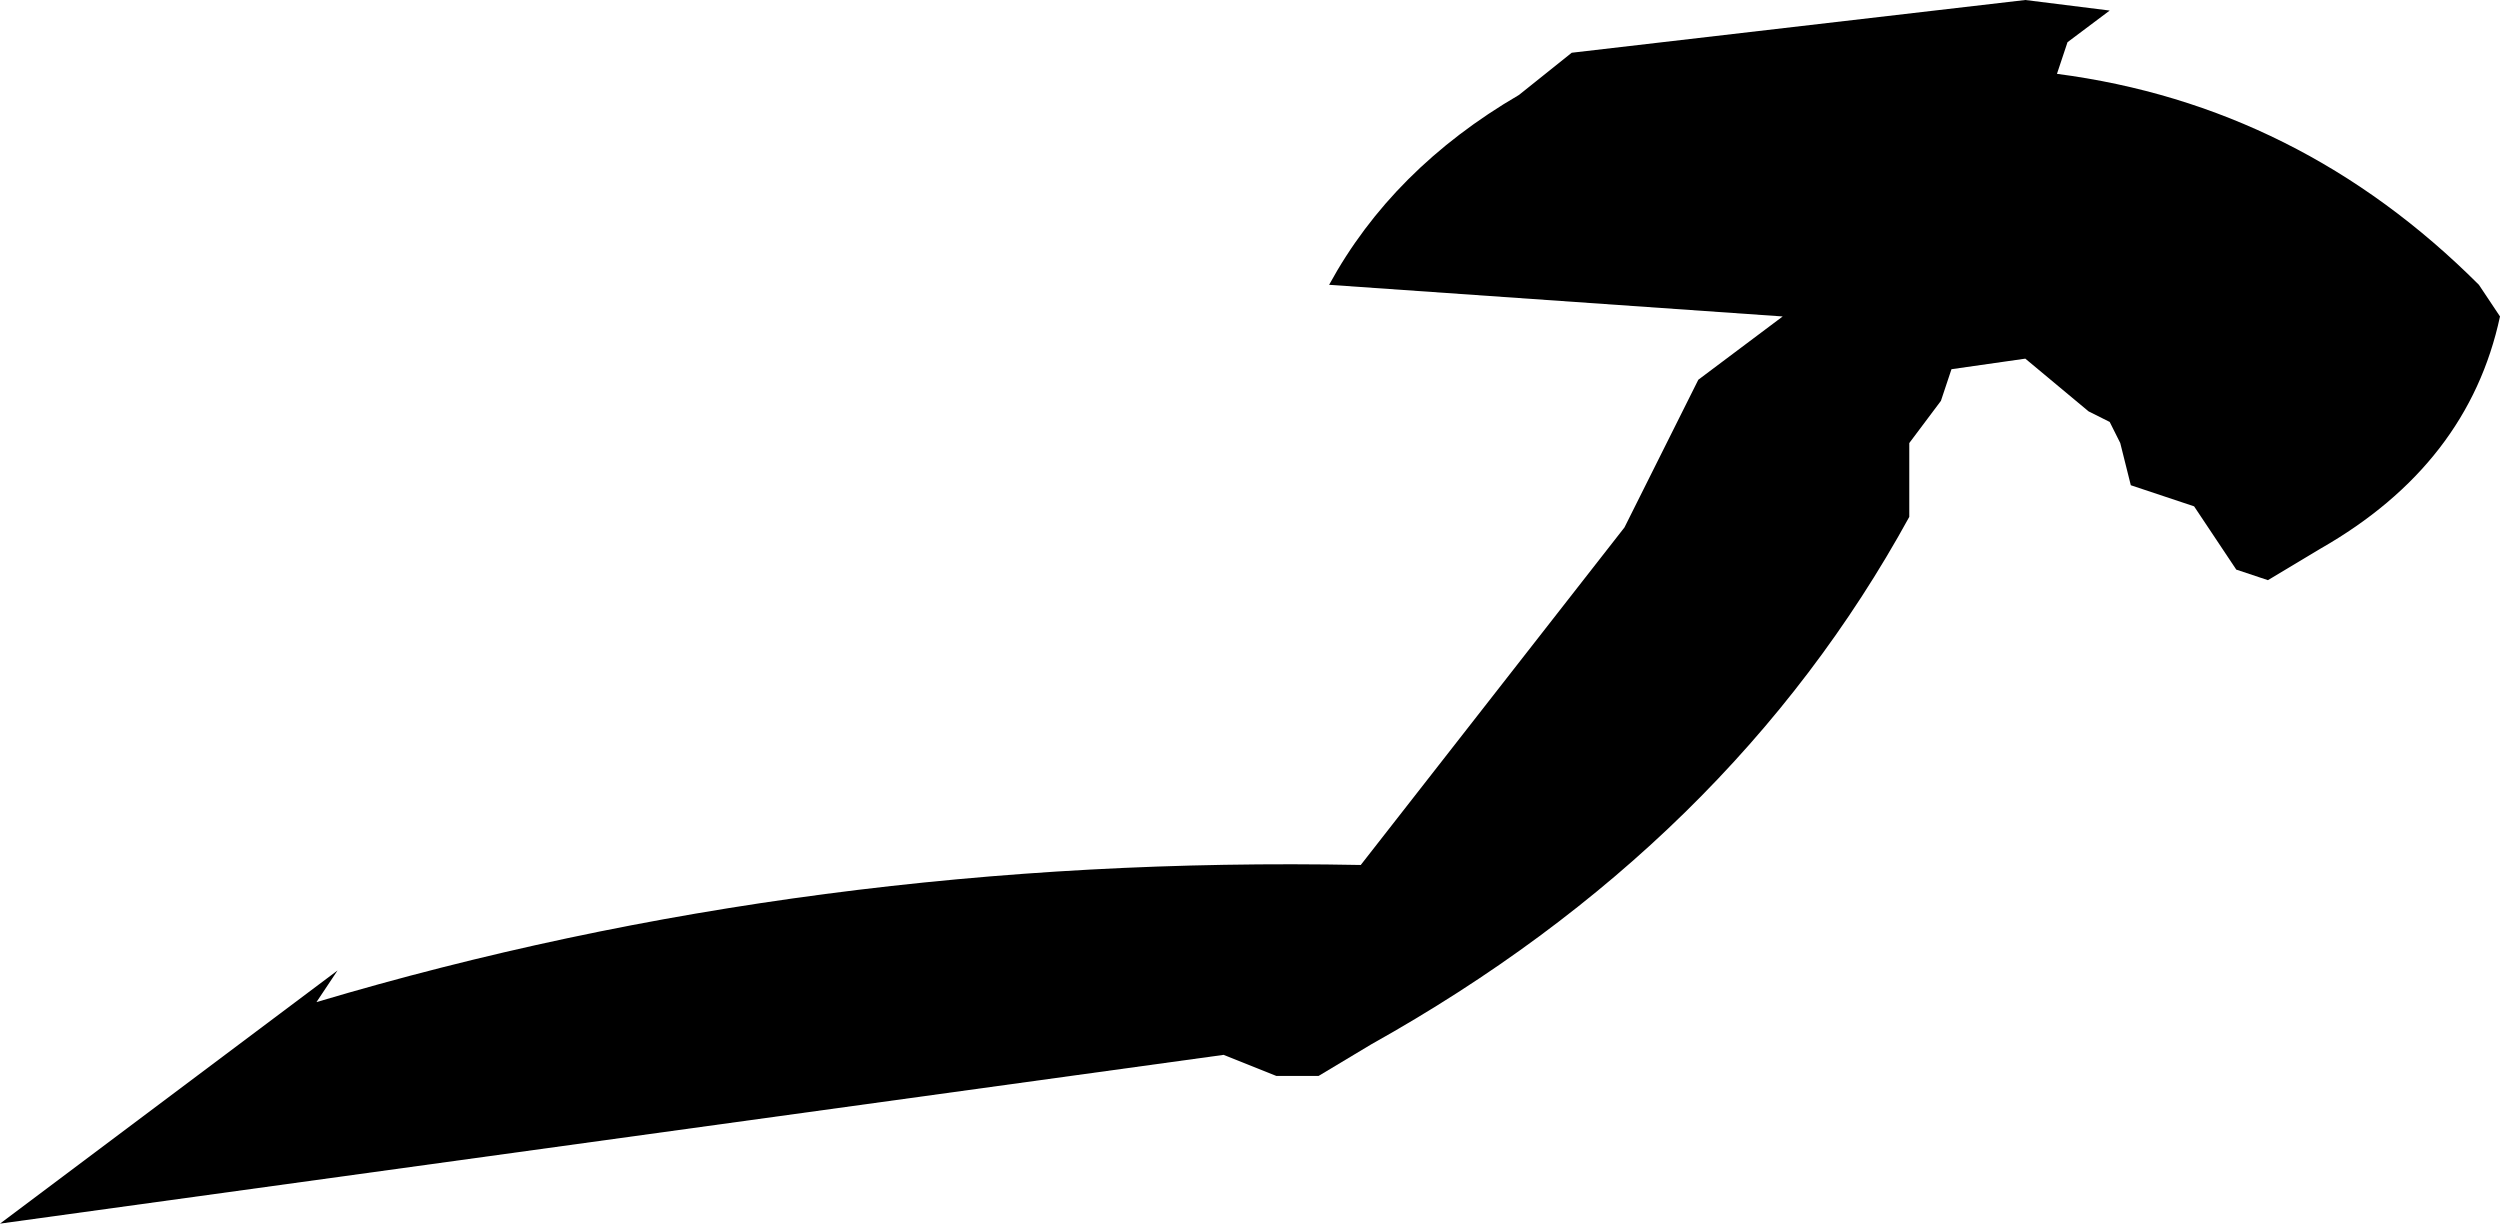
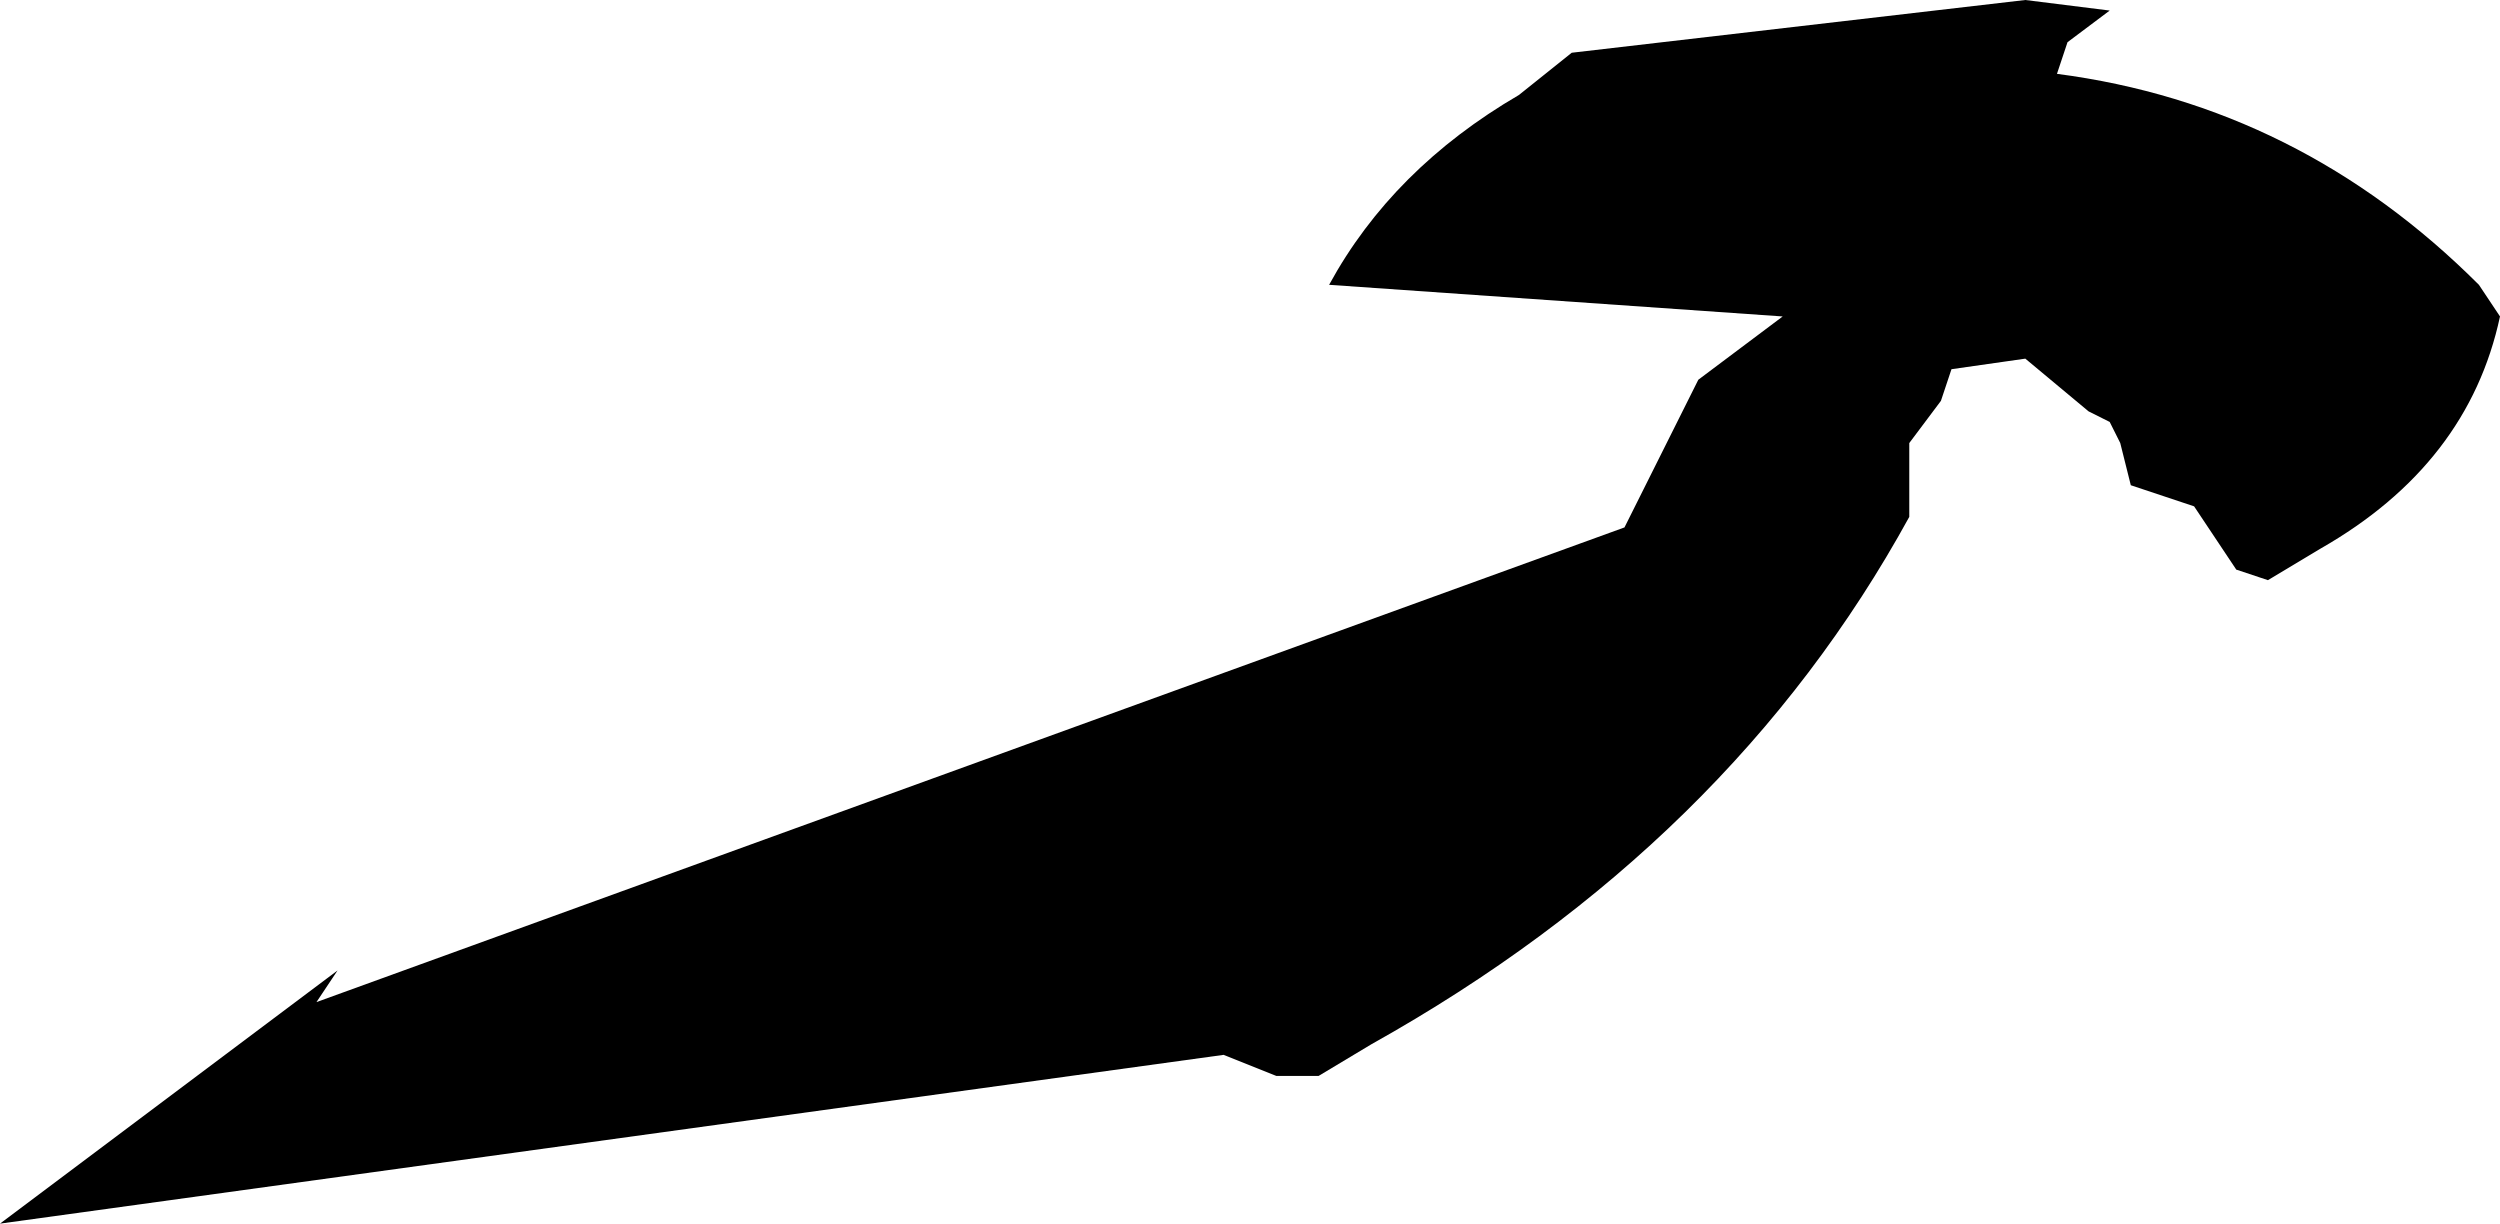
<svg xmlns="http://www.w3.org/2000/svg" height="5.8px" width="11.85px">
  <g transform="matrix(1.0, 0.0, 0.0, 1.0, -5.3, -8.75)">
-     <path d="M15.05 9.1 Q16.2 9.25 17.05 10.1 L17.15 10.25 Q17.0 10.95 16.3 11.35 L16.05 11.5 15.9 11.45 15.7 11.15 15.4 11.05 15.35 10.85 15.3 10.75 15.2 10.7 14.9 10.45 14.55 10.5 14.5 10.65 14.35 10.85 14.35 11.05 14.35 11.2 Q13.5 12.75 11.8 13.7 L11.55 13.85 11.35 13.85 11.1 13.75 5.3 14.55 6.9 13.35 6.8 13.5 Q9.15 12.8 11.75 12.85 L13.0 11.25 13.35 10.55 13.55 10.4 13.75 10.25 11.6 10.1 Q11.9 9.55 12.5 9.2 L12.75 9.0 14.9 8.75 15.3 8.8 15.1 8.95 15.05 9.1" fill="#000000" fill-rule="evenodd" stroke="none" />
+     <path d="M15.05 9.1 Q16.2 9.25 17.05 10.1 L17.15 10.25 Q17.0 10.95 16.3 11.35 L16.05 11.5 15.9 11.45 15.7 11.15 15.4 11.05 15.35 10.85 15.3 10.75 15.2 10.7 14.9 10.45 14.55 10.5 14.5 10.65 14.35 10.85 14.35 11.05 14.35 11.2 Q13.5 12.75 11.8 13.7 L11.55 13.85 11.35 13.85 11.1 13.75 5.3 14.55 6.9 13.35 6.8 13.5 L13.0 11.25 13.35 10.55 13.55 10.4 13.75 10.25 11.6 10.1 Q11.9 9.55 12.5 9.2 L12.75 9.0 14.9 8.75 15.3 8.8 15.1 8.95 15.05 9.1" fill="#000000" fill-rule="evenodd" stroke="none" />
  </g>
</svg>